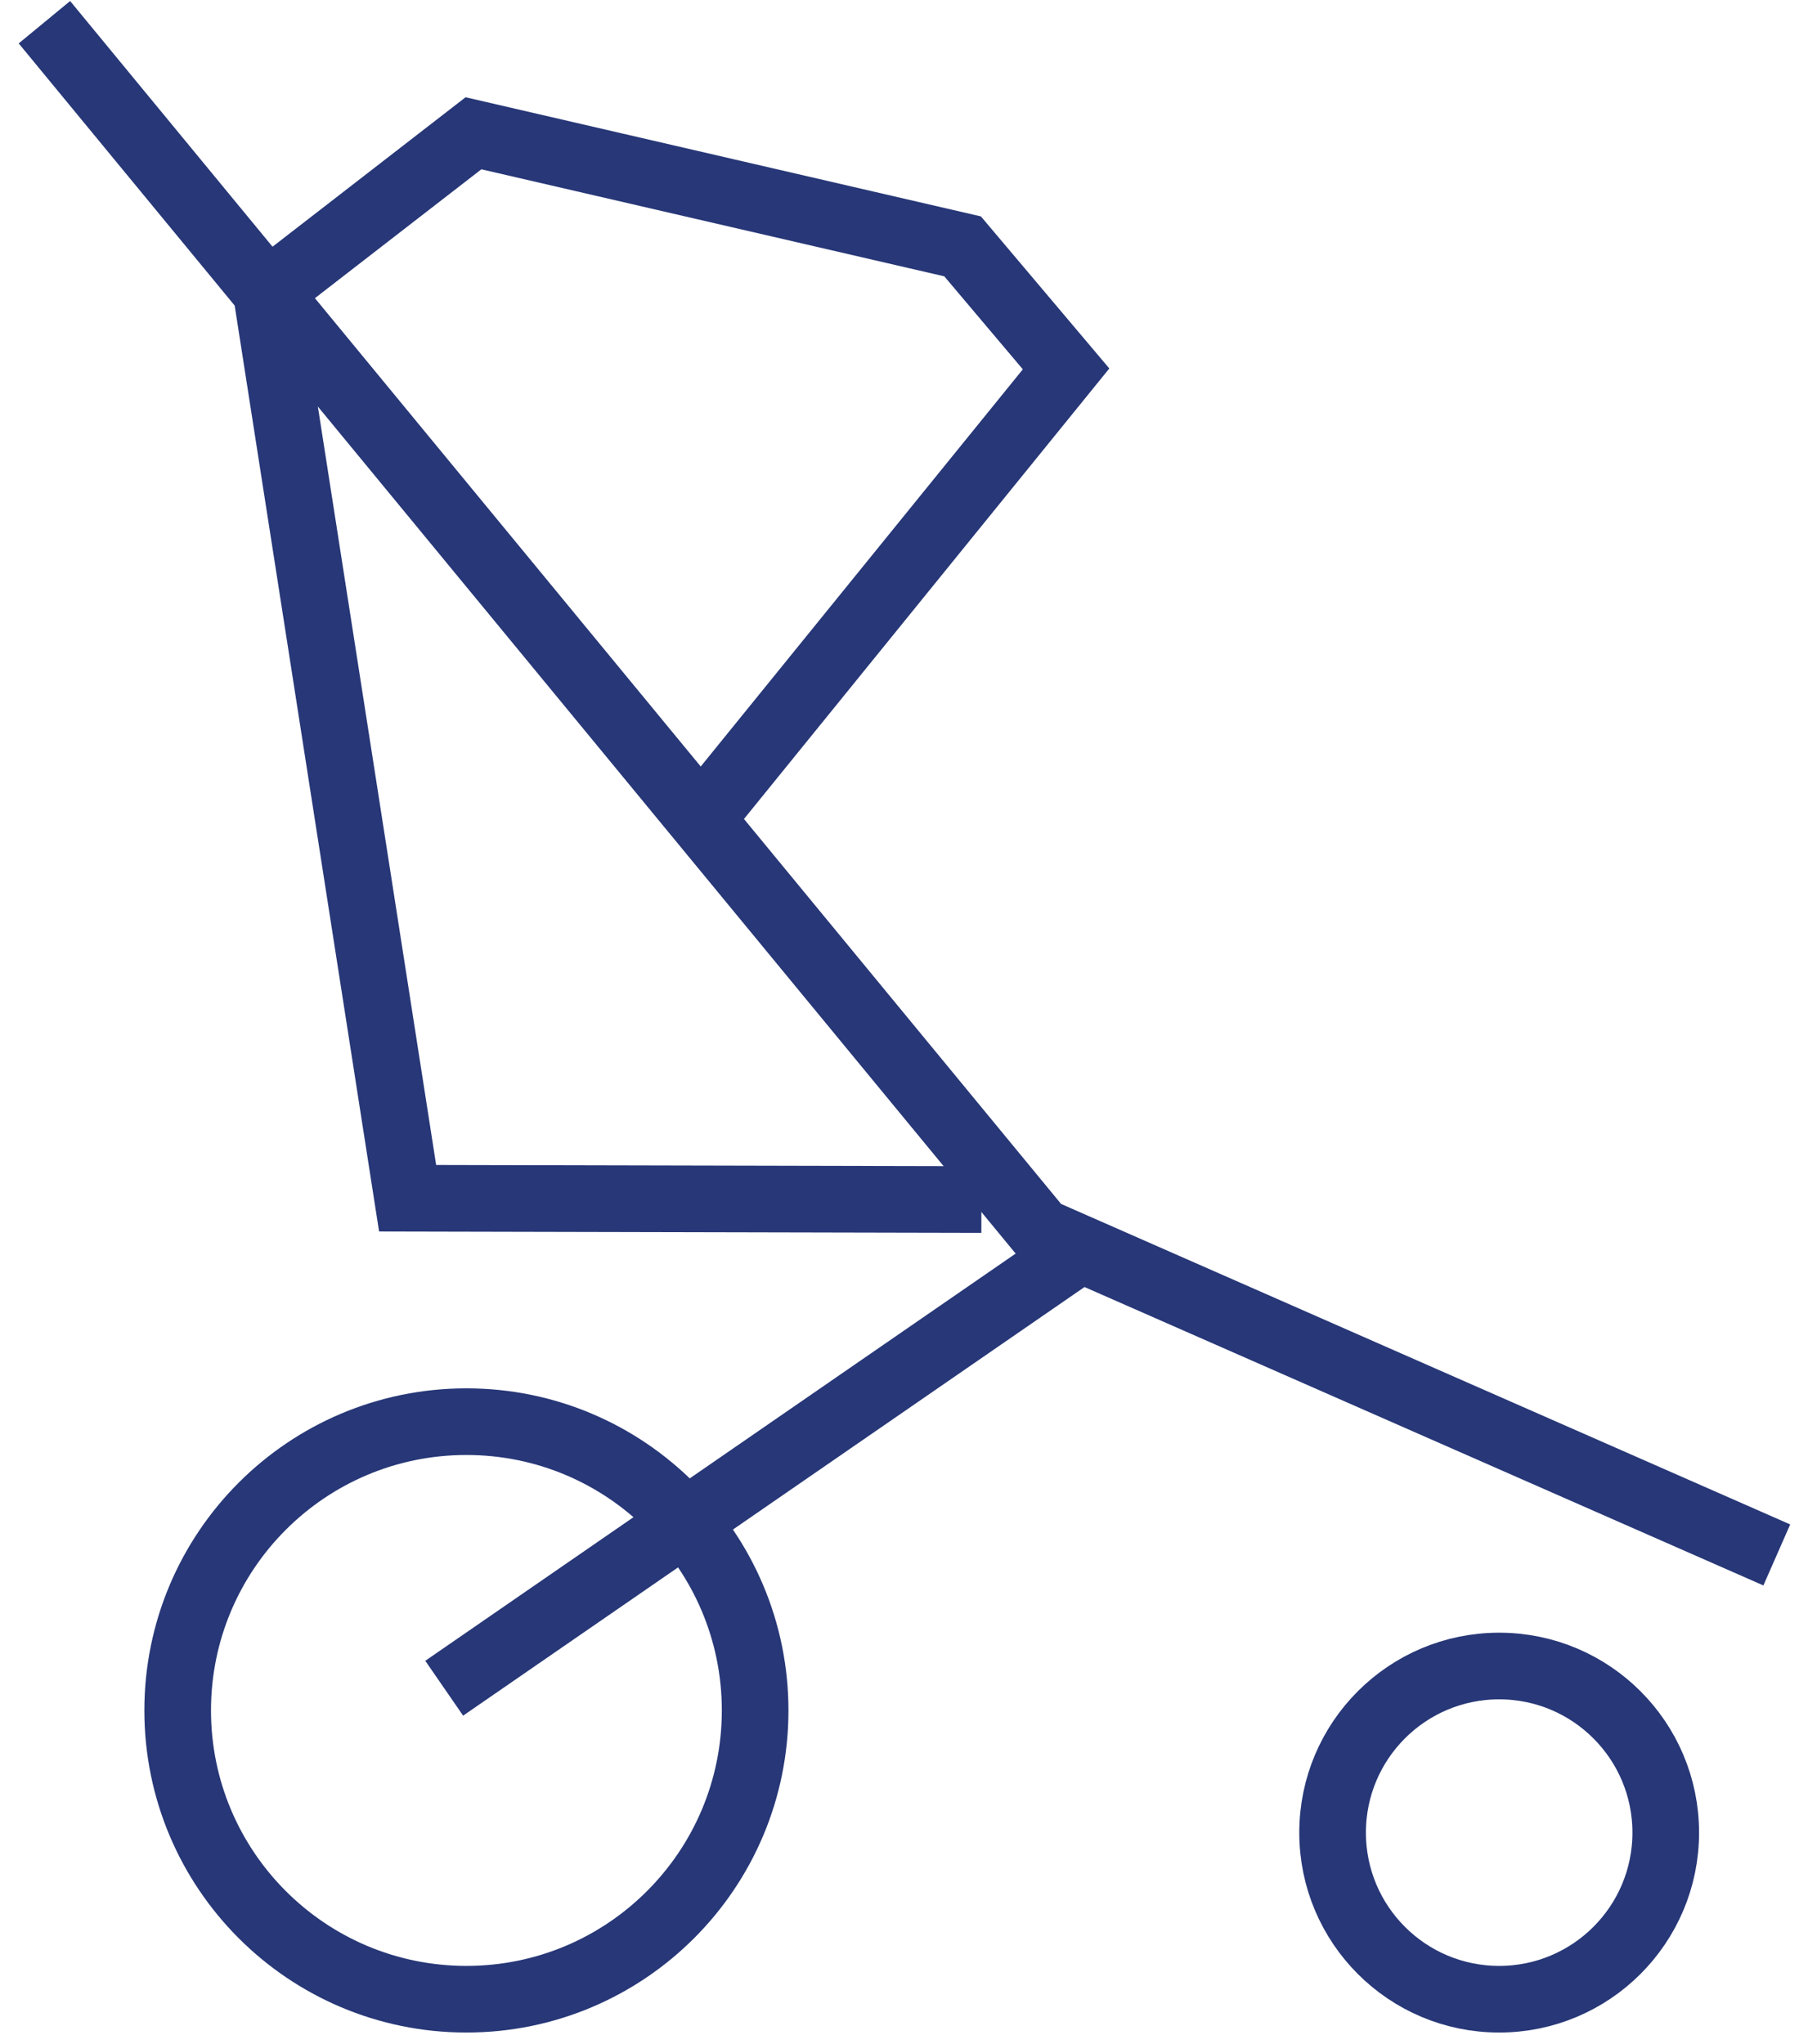
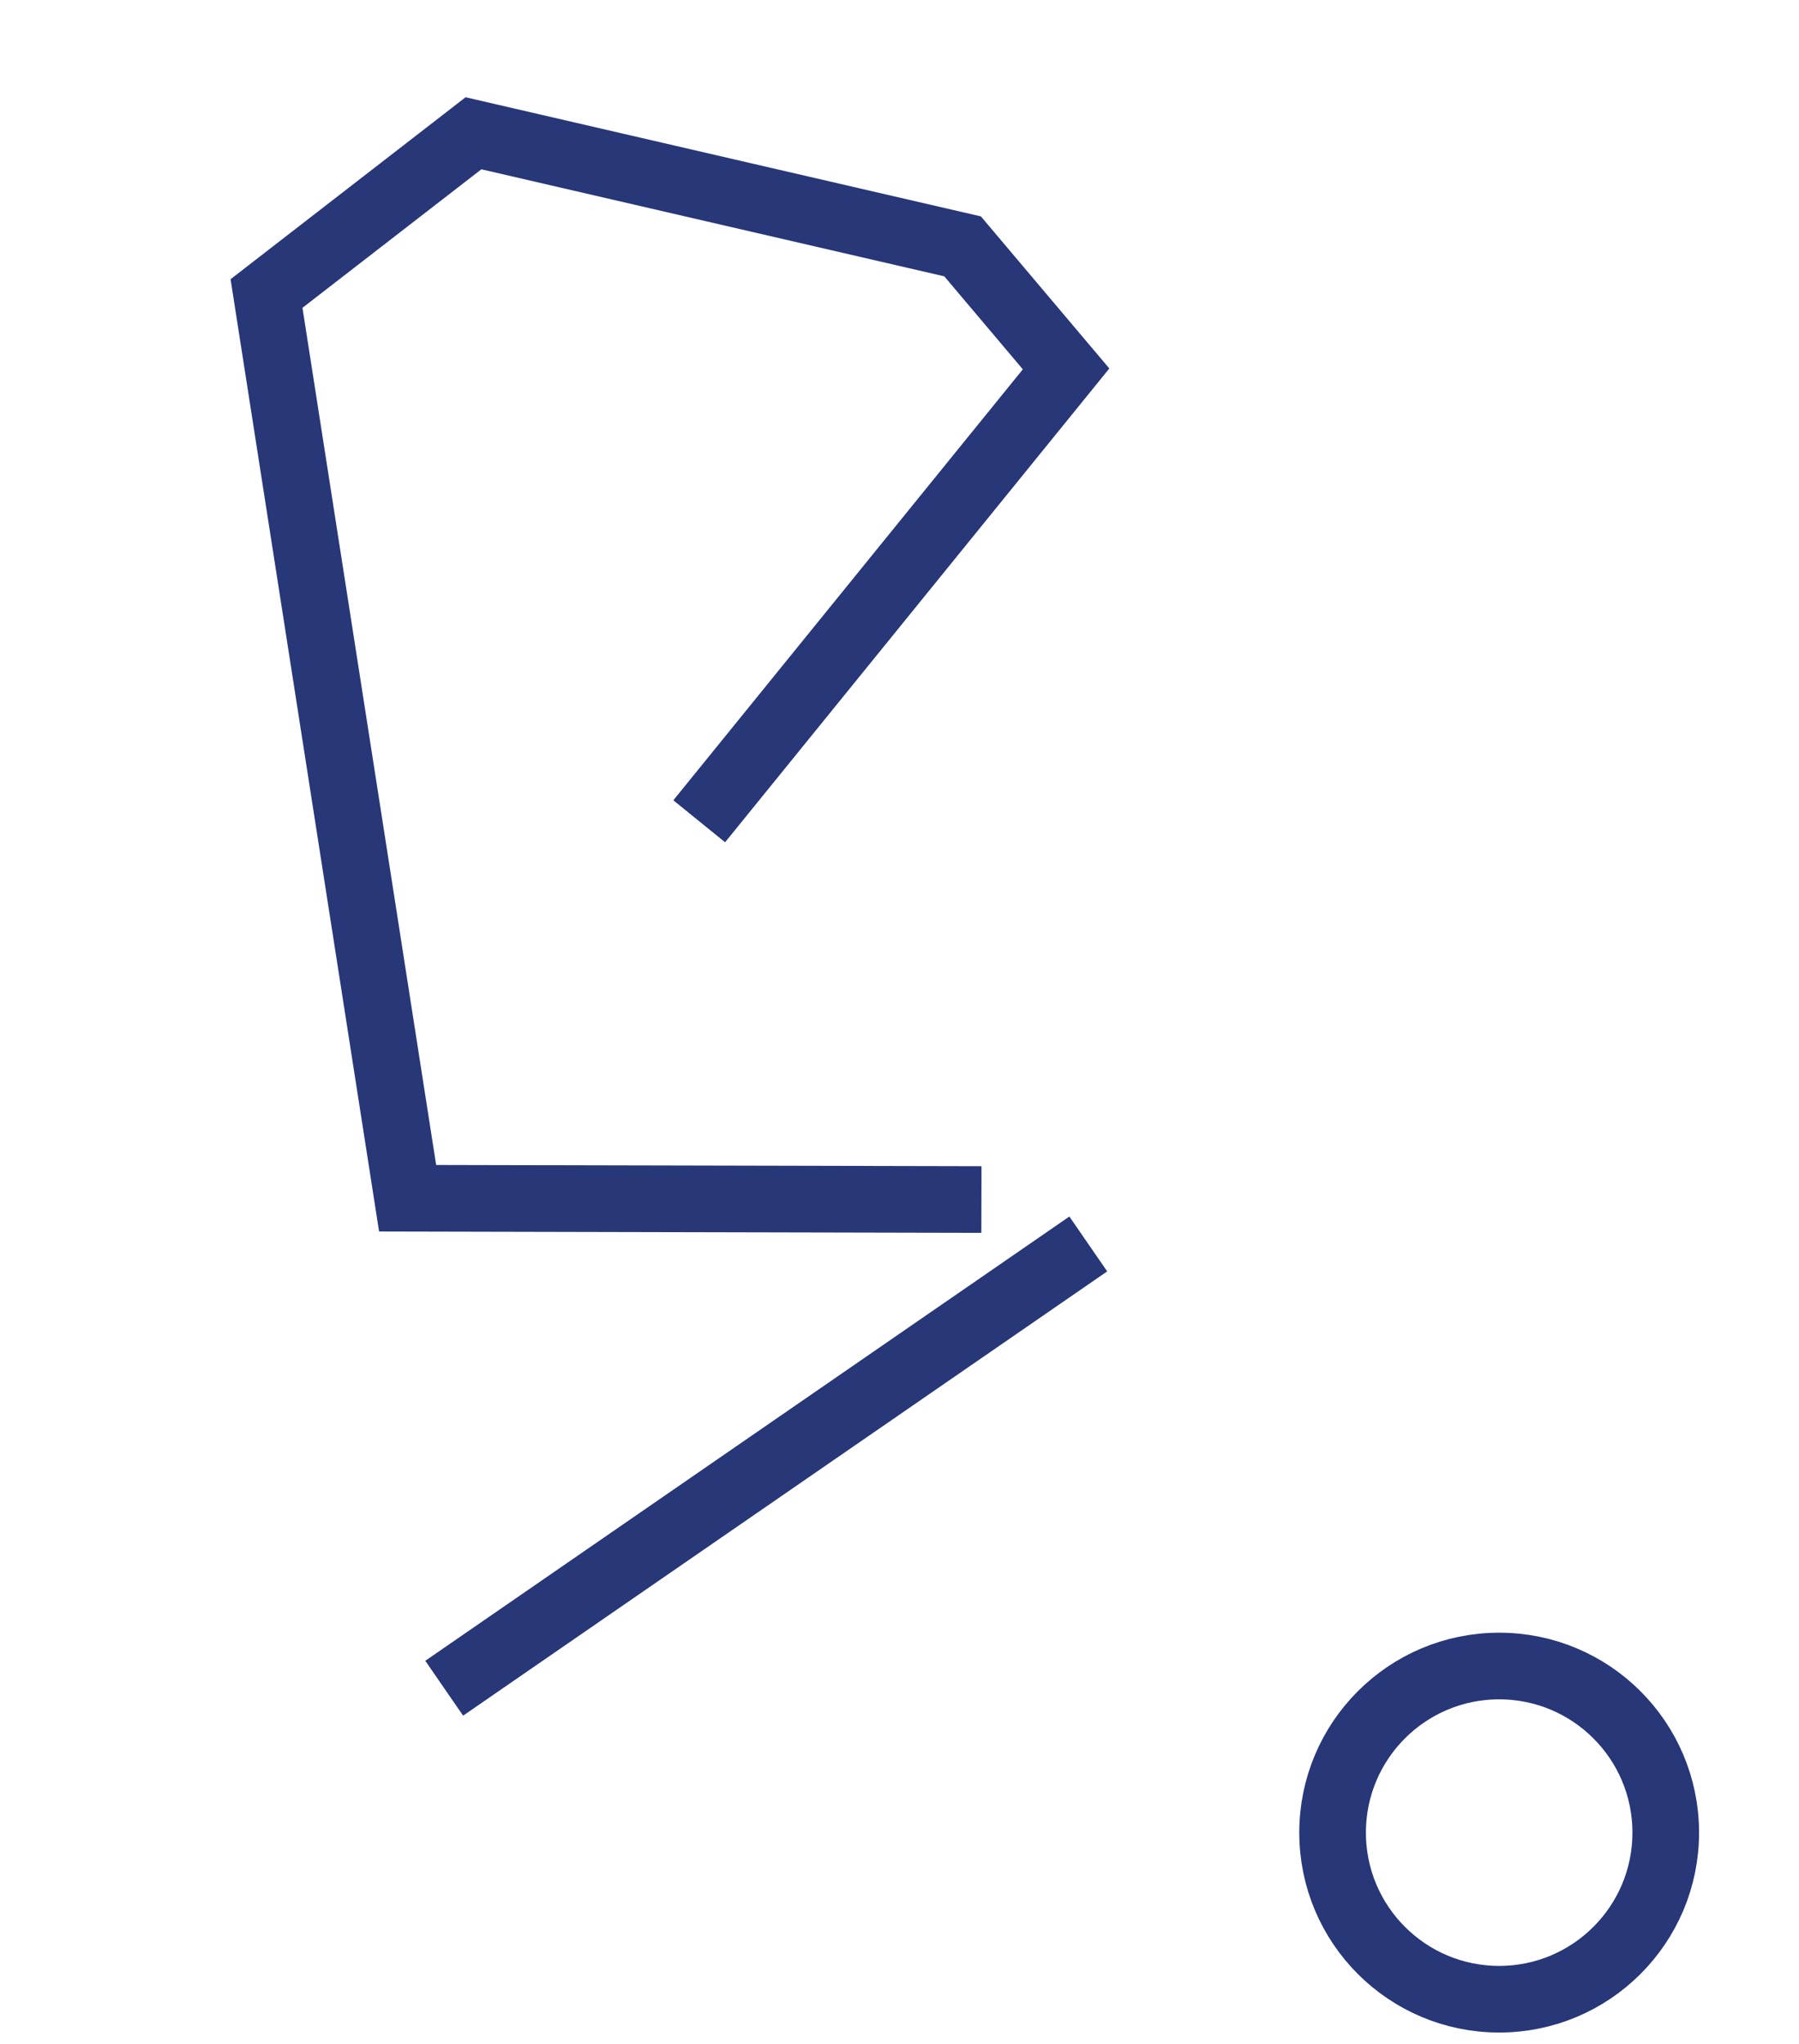
<svg xmlns="http://www.w3.org/2000/svg" width="81px" height="92px" viewBox="0 0 81 92" version="1.1">
  <title>Group 15</title>
  <g id="Desktop" stroke="none" stroke-width="1" fill="none" fill-rule="evenodd">
    <g id="prodejna-th" transform="translate(-237, -1189)" stroke="#273777" stroke-width="3">
      <g id="Group-15" transform="translate(238.405, 1189.879)">
-         <polyline id="Stroke-50" points="0.595 0.121 45.44 54.549 78.595 69.121" />
        <polyline id="Stroke-51" points="30.077 36.093 46.595 15.728 41.936 10.212 19.913 5.121 10.595 12.334 16.948 53.063 42.783 53.121" />
        <line x1="18.595" y1="75.121" x2="47.595" y2="55.121" id="Stroke-52" />
-         <path d="M66.095,89.121 C70.237,89.121 73.595,85.763 73.595,81.621 C73.595,77.479 70.237,74.121 66.095,74.121 C61.952,74.121 58.595,77.479 58.595,81.621 C58.595,85.763 61.952,89.121 66.095,89.121 Z" id="Stroke-53" />
-         <path d="M19.595,89.121 C26.775,89.121 32.595,83.3 32.595,76.121 C32.595,68.941 26.775,63.121 19.595,63.121 C12.415,63.121 6.595,68.941 6.595,76.121 C6.595,83.3 12.415,89.121 19.595,89.121 Z" id="Stroke-55" />
+         <path d="M66.095,89.121 C70.237,89.121 73.595,85.763 73.595,81.621 C73.595,77.479 70.237,74.121 66.095,74.121 C61.952,74.121 58.595,77.479 58.595,81.621 C58.595,85.763 61.952,89.121 66.095,89.121 " id="Stroke-53" />
      </g>
    </g>
  </g>
</svg>